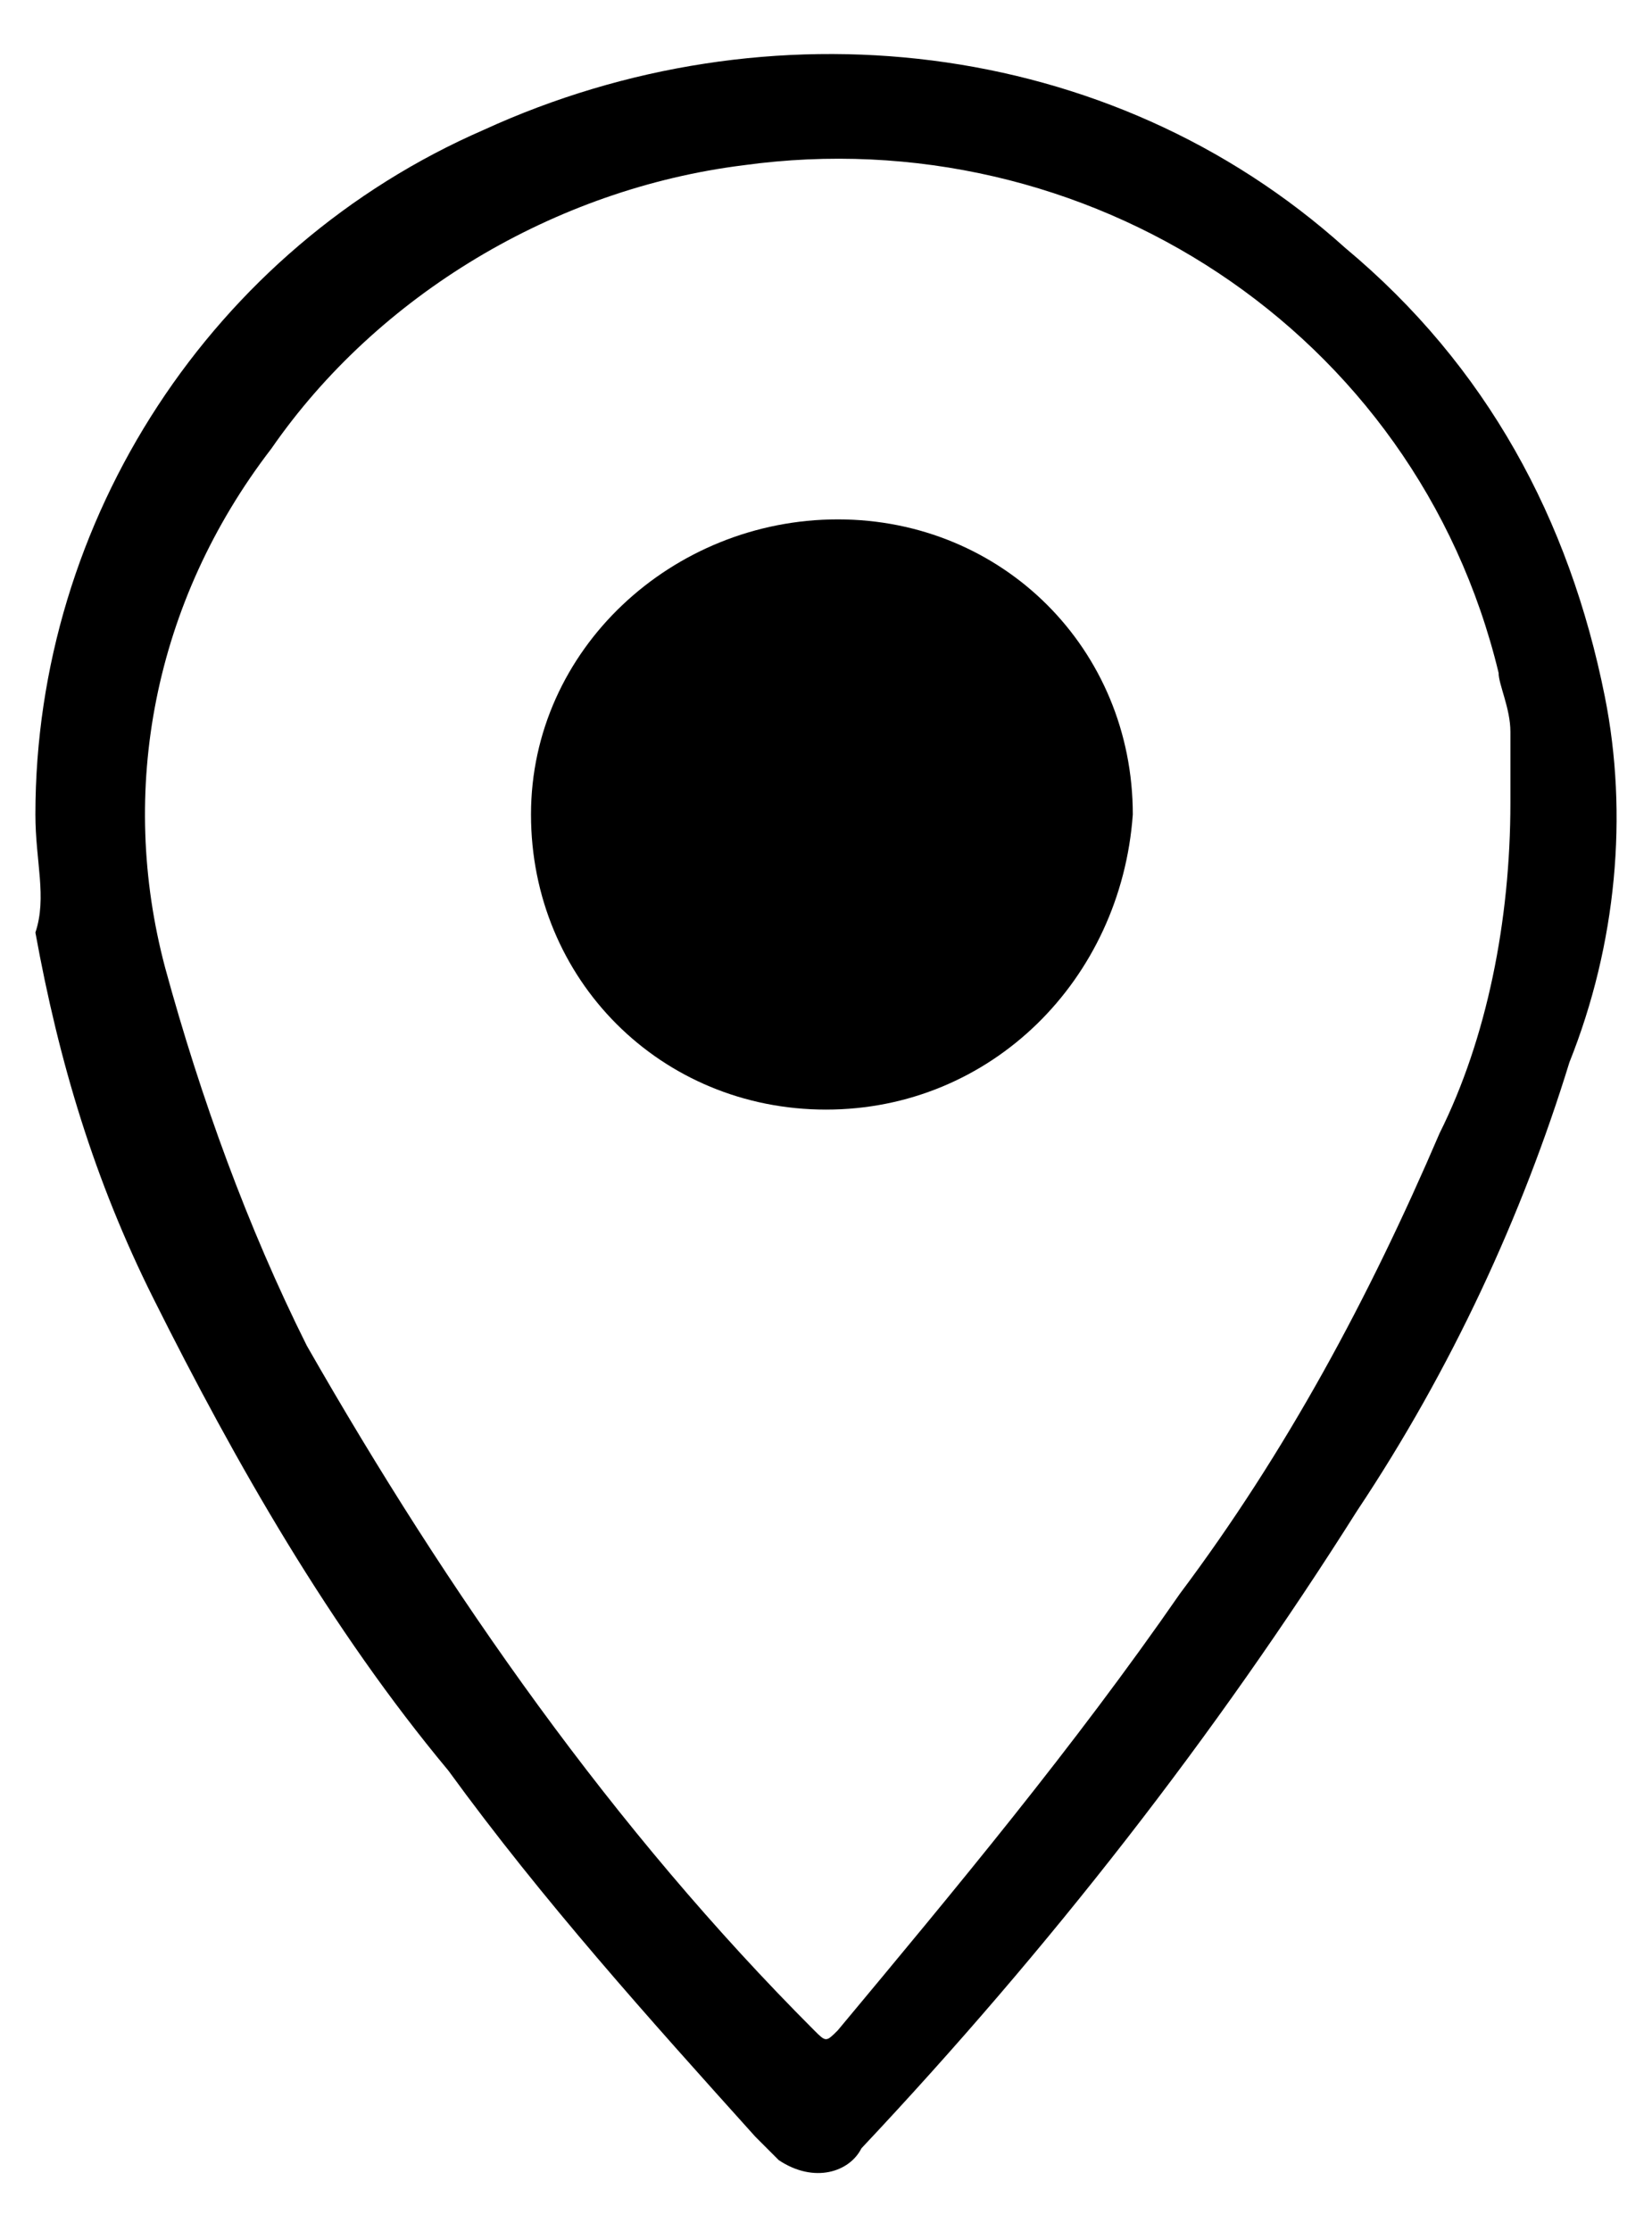
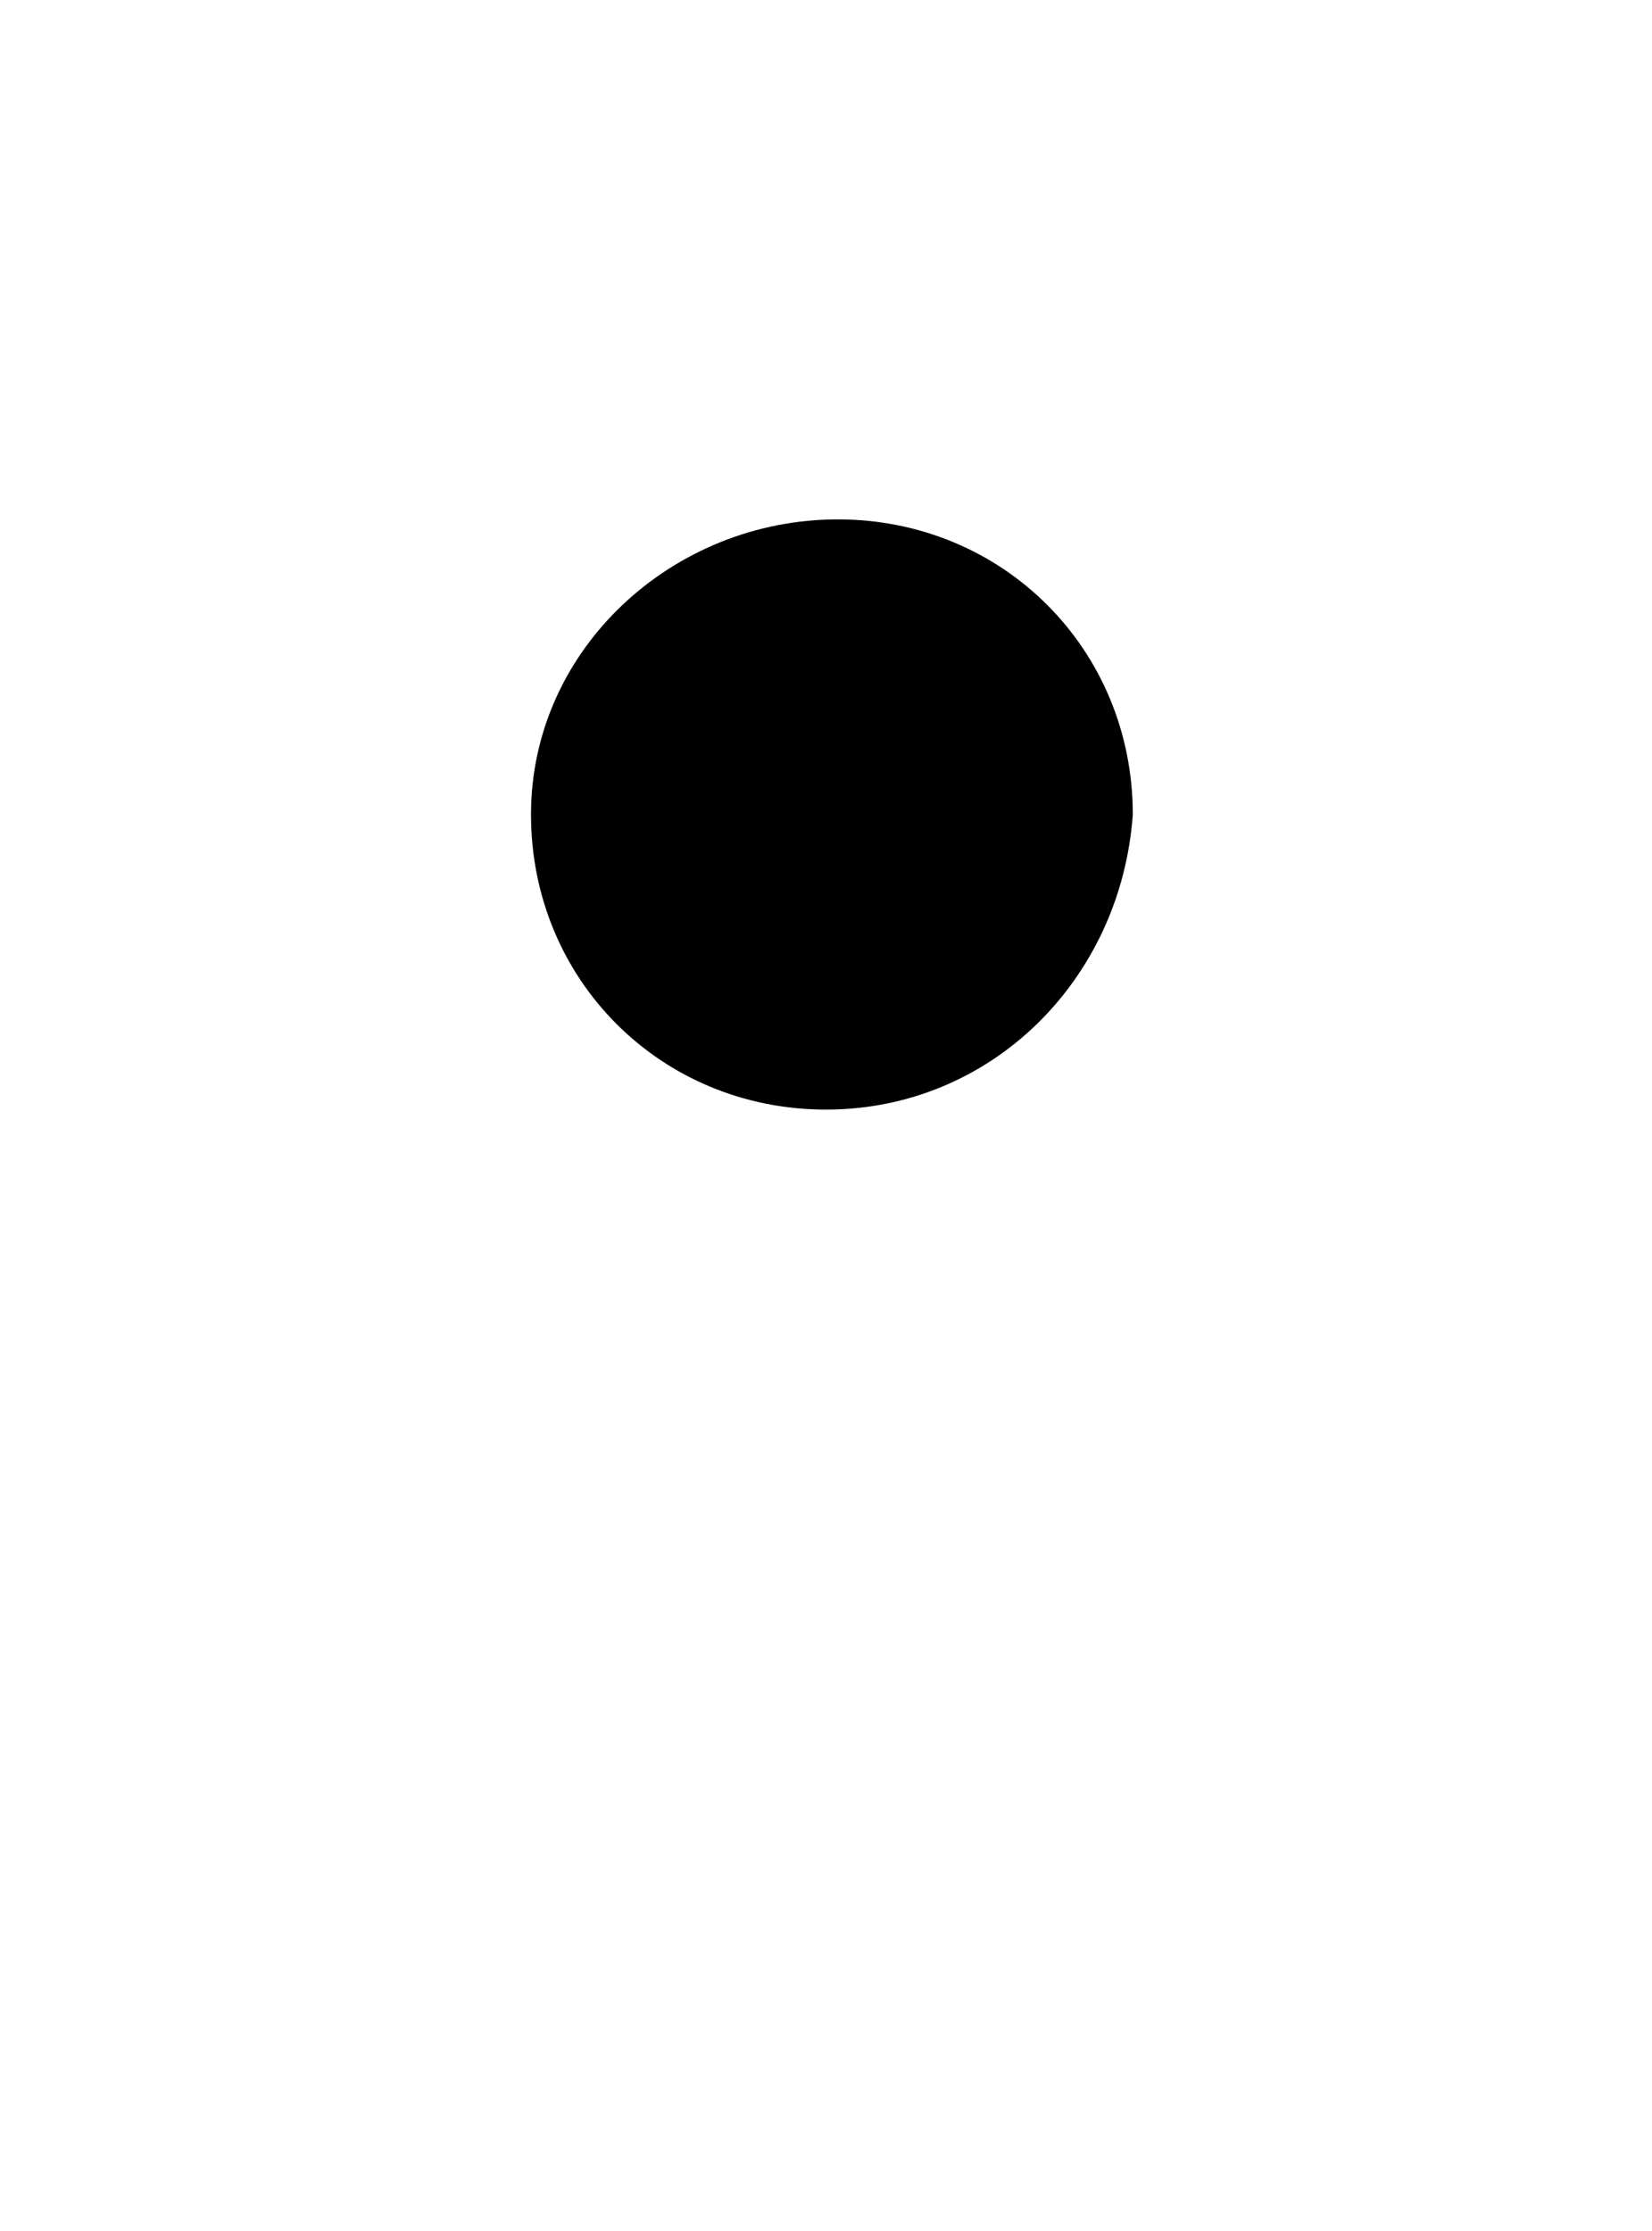
<svg xmlns="http://www.w3.org/2000/svg" version="1.1" id="Ebene_1" x="0px" y="0px" viewBox="0 0 14 18.9" style="enable-background:new 0 0 14 18.9;" xml:space="preserve">
  <g id="Ebene_2_1_">
    <g id="Ebene_1-2">
      <g id="ELCStn">
-         <path d="M0.3,6.9c0-2.5,1.5-4.8,3.8-5.8c2.4-1.1,5.3-0.8,7.3,1c1.2,1,1.9,2.3,2.2,3.8C13.8,6.9,13.7,8,13.3,9     c-0.4,1.3-1,2.6-1.8,3.8c-1.2,1.9-2.6,3.7-4.2,5.4c-0.1,0.2-0.4,0.3-0.7,0.1c0,0-0.1-0.1-0.1-0.1l-0.1-0.1c-0.9-1-1.8-2-2.6-3.1     c-1-1.2-1.8-2.6-2.5-4c-0.5-1-0.8-2-1-3.1C0.4,7.6,0.3,7.3,0.3,6.9z M12.8,6.8c0-0.1,0-0.4,0-0.6c0-0.2-0.1-0.4-0.1-0.5     c-0.7-2.9-3.5-4.7-6.4-4.3c-1.6,0.2-3.1,1.1-4,2.4C1.3,5.1,1,6.7,1.4,8.2c0.3,1.1,0.7,2.2,1.2,3.2c1.2,2.1,2.6,4.1,4.3,5.8     c0.1,0.1,0.1,0.1,0.2,0c1-1.2,2-2.4,2.9-3.7c0.9-1.2,1.6-2.5,2.2-3.9C12.6,8.8,12.8,7.8,12.8,6.8z" />
        <path d="M7,9.4c1.4,0,2.5-1.1,2.6-2.5c0-1.4-1.1-2.5-2.5-2.5c-1.4,0-2.6,1.1-2.6,2.5c0,0,0,0,0,0C4.5,8.3,5.6,9.4,7,9.4z" />
      </g>
    </g>
  </g>
</svg>